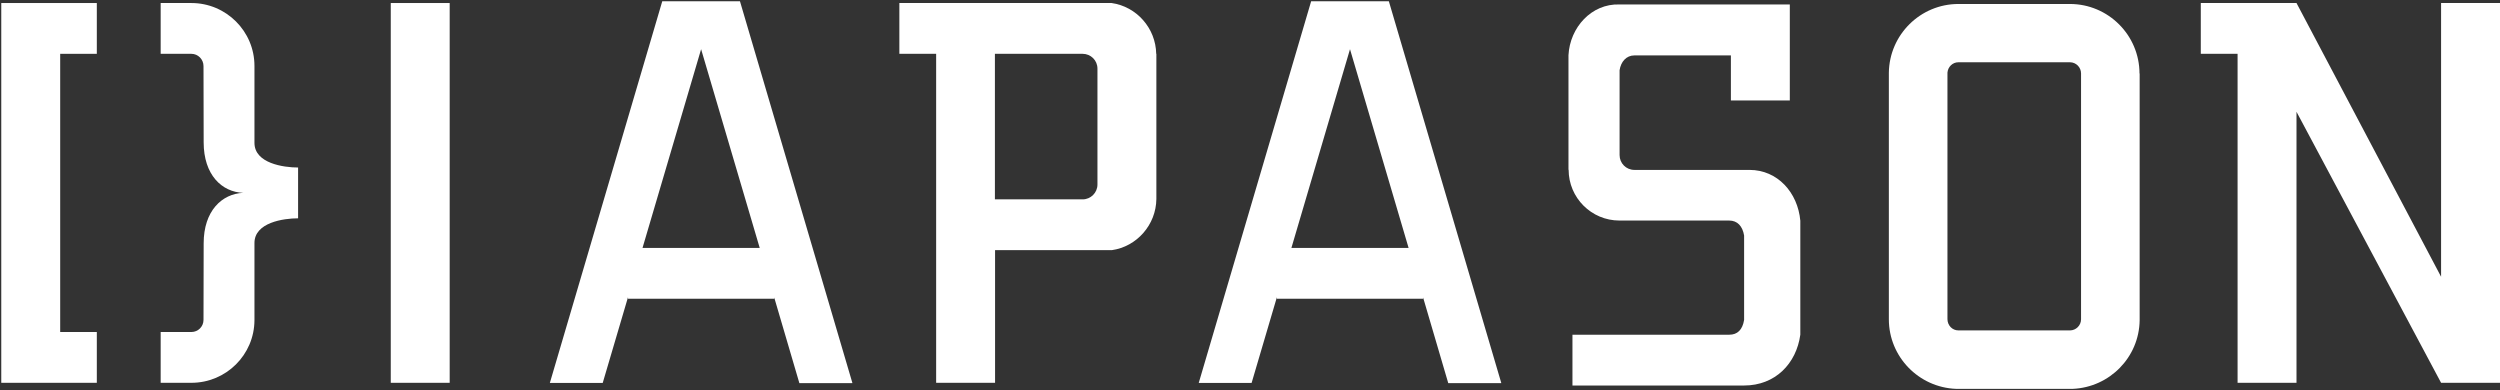
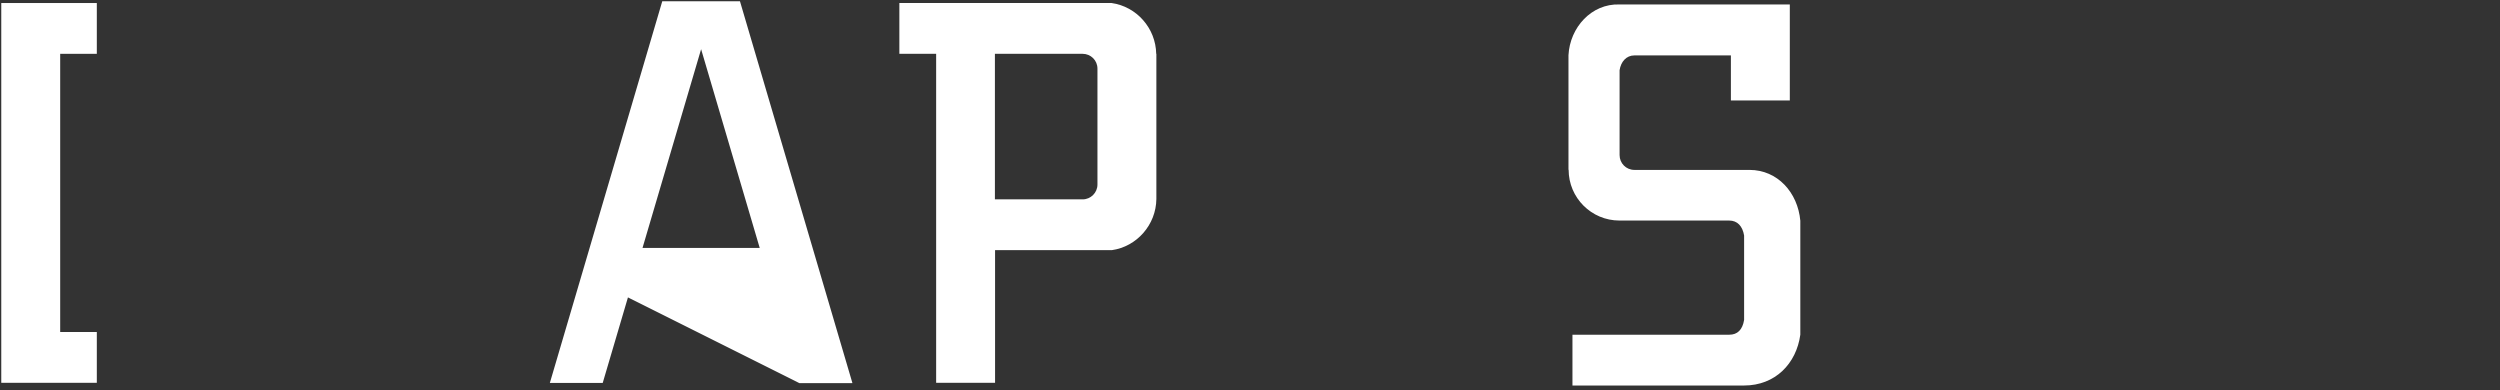
<svg xmlns="http://www.w3.org/2000/svg" width="1570" height="245" viewBox="0 0 1570 245" fill="none">
  <rect x="0" y="0" width="1570" height="245" fill="#333333" stroke="none" />
-   <path d="M535.3 240.5L464.7 0.8H415.9L345.3 240.5H378.5L394.4 186.6V187.6H486.2V186.8L502 240.6H535.2L535.3 240.5ZM403.5 155.7L440.3 30.9L477.1 155.7H403.5Z" fill="white" />
-   <path d="M942.8 240.5L872.2 0.8H823.4L752.8 240.5H786L801.9 186.6V187.6H893.7V186.8L909.5 240.6H942.7L942.8 240.5ZM811 155.7L847.8 30.9L884.6 155.7H811Z" fill="white" />
-   <path d="M282.4 1.9H245.4V240.4H282.4V1.9Z" fill="white" />
-   <path d="M1533 1.9V173.8L1442.2 1.9H1382.1V33.8H1405.2V240.4H1442.2V70.2L1533 240.4H1570V1.9H1533Z" fill="white" />
+   <path d="M535.3 240.5L464.7 0.8H415.9L345.3 240.5H378.5L394.4 186.6V187.6V186.8L502 240.6H535.2L535.3 240.5ZM403.5 155.7L440.3 30.9L477.1 155.7H403.5Z" fill="white" />
  <path d="M726.1 33.8C725.8 17.6 713.7 4.1 698.1 1.9H564.8V33.8H587.9V240.4H624.9V157.1H698.2C713.9 154.9 726 141.2 726.2 125V33.8H726.1ZM624.8 125.2V33.8H679.9C685 33.8 689.2 37.9 689.2 43.1V115.9C689.2 121 685 125.2 679.9 125.2H624.8Z" fill="white" />
  <path d="M1130.4 210.3H1130.6V138.6C1129 120.9 1116.3 106.7 1098.7 106.7H1026.4C1021.2 106.7 1017.1 102.5 1017.1 97.4V44.1C1017.9 38.8 1021.3 34.8 1026.4 34.8H1087V63.1H1124V2.8H1017C999.5 2.2 985.9 17.2 985 34.7V106.6H985.1C985.1 124.2 999.4 138.5 1017 138.5H1085.9C1091.1 138.5 1094.3 142 1095.3 147.9V200.9C1094.3 207.1 1091.1 210.2 1086 210.2H987.5V242.1H1095.3C1114.8 242.1 1128.1 228.4 1130.6 210.2H1130.4V210.3Z" fill="white" />
-   <path d="M1343.6 46.2C1343.6 22.1 1324 2.5 1299.9 2.5H1229.9C1206 2.5 1186.5 21.8 1186.2 45.7V200.5C1186.2 224.1 1205 243.3 1228.4 244.2H1301.7C1324.8 243.2 1343.4 224.4 1343.7 201.1V46.1L1343.6 46.2ZM1306.9 200.5C1306.9 204.4 1303.7 207.5 1299.9 207.5H1229.9C1226 207.5 1223 204.3 1223 200.4V45.6C1223.3 42 1226.2 39.1 1229.9 39.1H1299.9C1303.8 39.1 1306.9 42.3 1306.9 46.1V200.5Z" fill="white" />
  <path d="M0.8 1.9V240.4H60.8V208.5H37.8V33.8H60.8V1.9H0.8Z" fill="white" />
-   <path d="M159.8 89.7C159.8 82.3 159.8 43.8 159.8 41.5V41.4C159.8 19.6 142 1.9 120.2 1.9H100.9V33.8H120.2C124.4 33.8 127.8 37.3 127.8 41.5C127.8 43.6 127.9 77.6 127.9 89.4C127.9 109.8 139.3 120.6 152.7 121.1C139.4 121.7 127.9 132.4 127.9 152.8C127.9 173.2 127.8 198.1 127.8 200.9C127.8 205.1 124.4 208.5 120.2 208.5H100.9V240.4H120.2C142 240.4 159.7 222.8 159.8 201.1C159.8 201.1 159.8 160.2 159.8 152.6C159.8 139.7 178.1 137.1 187.2 137.1V105.2C178.1 105.2 159.8 102.6 159.8 89.7Z" fill="white" />
</svg>